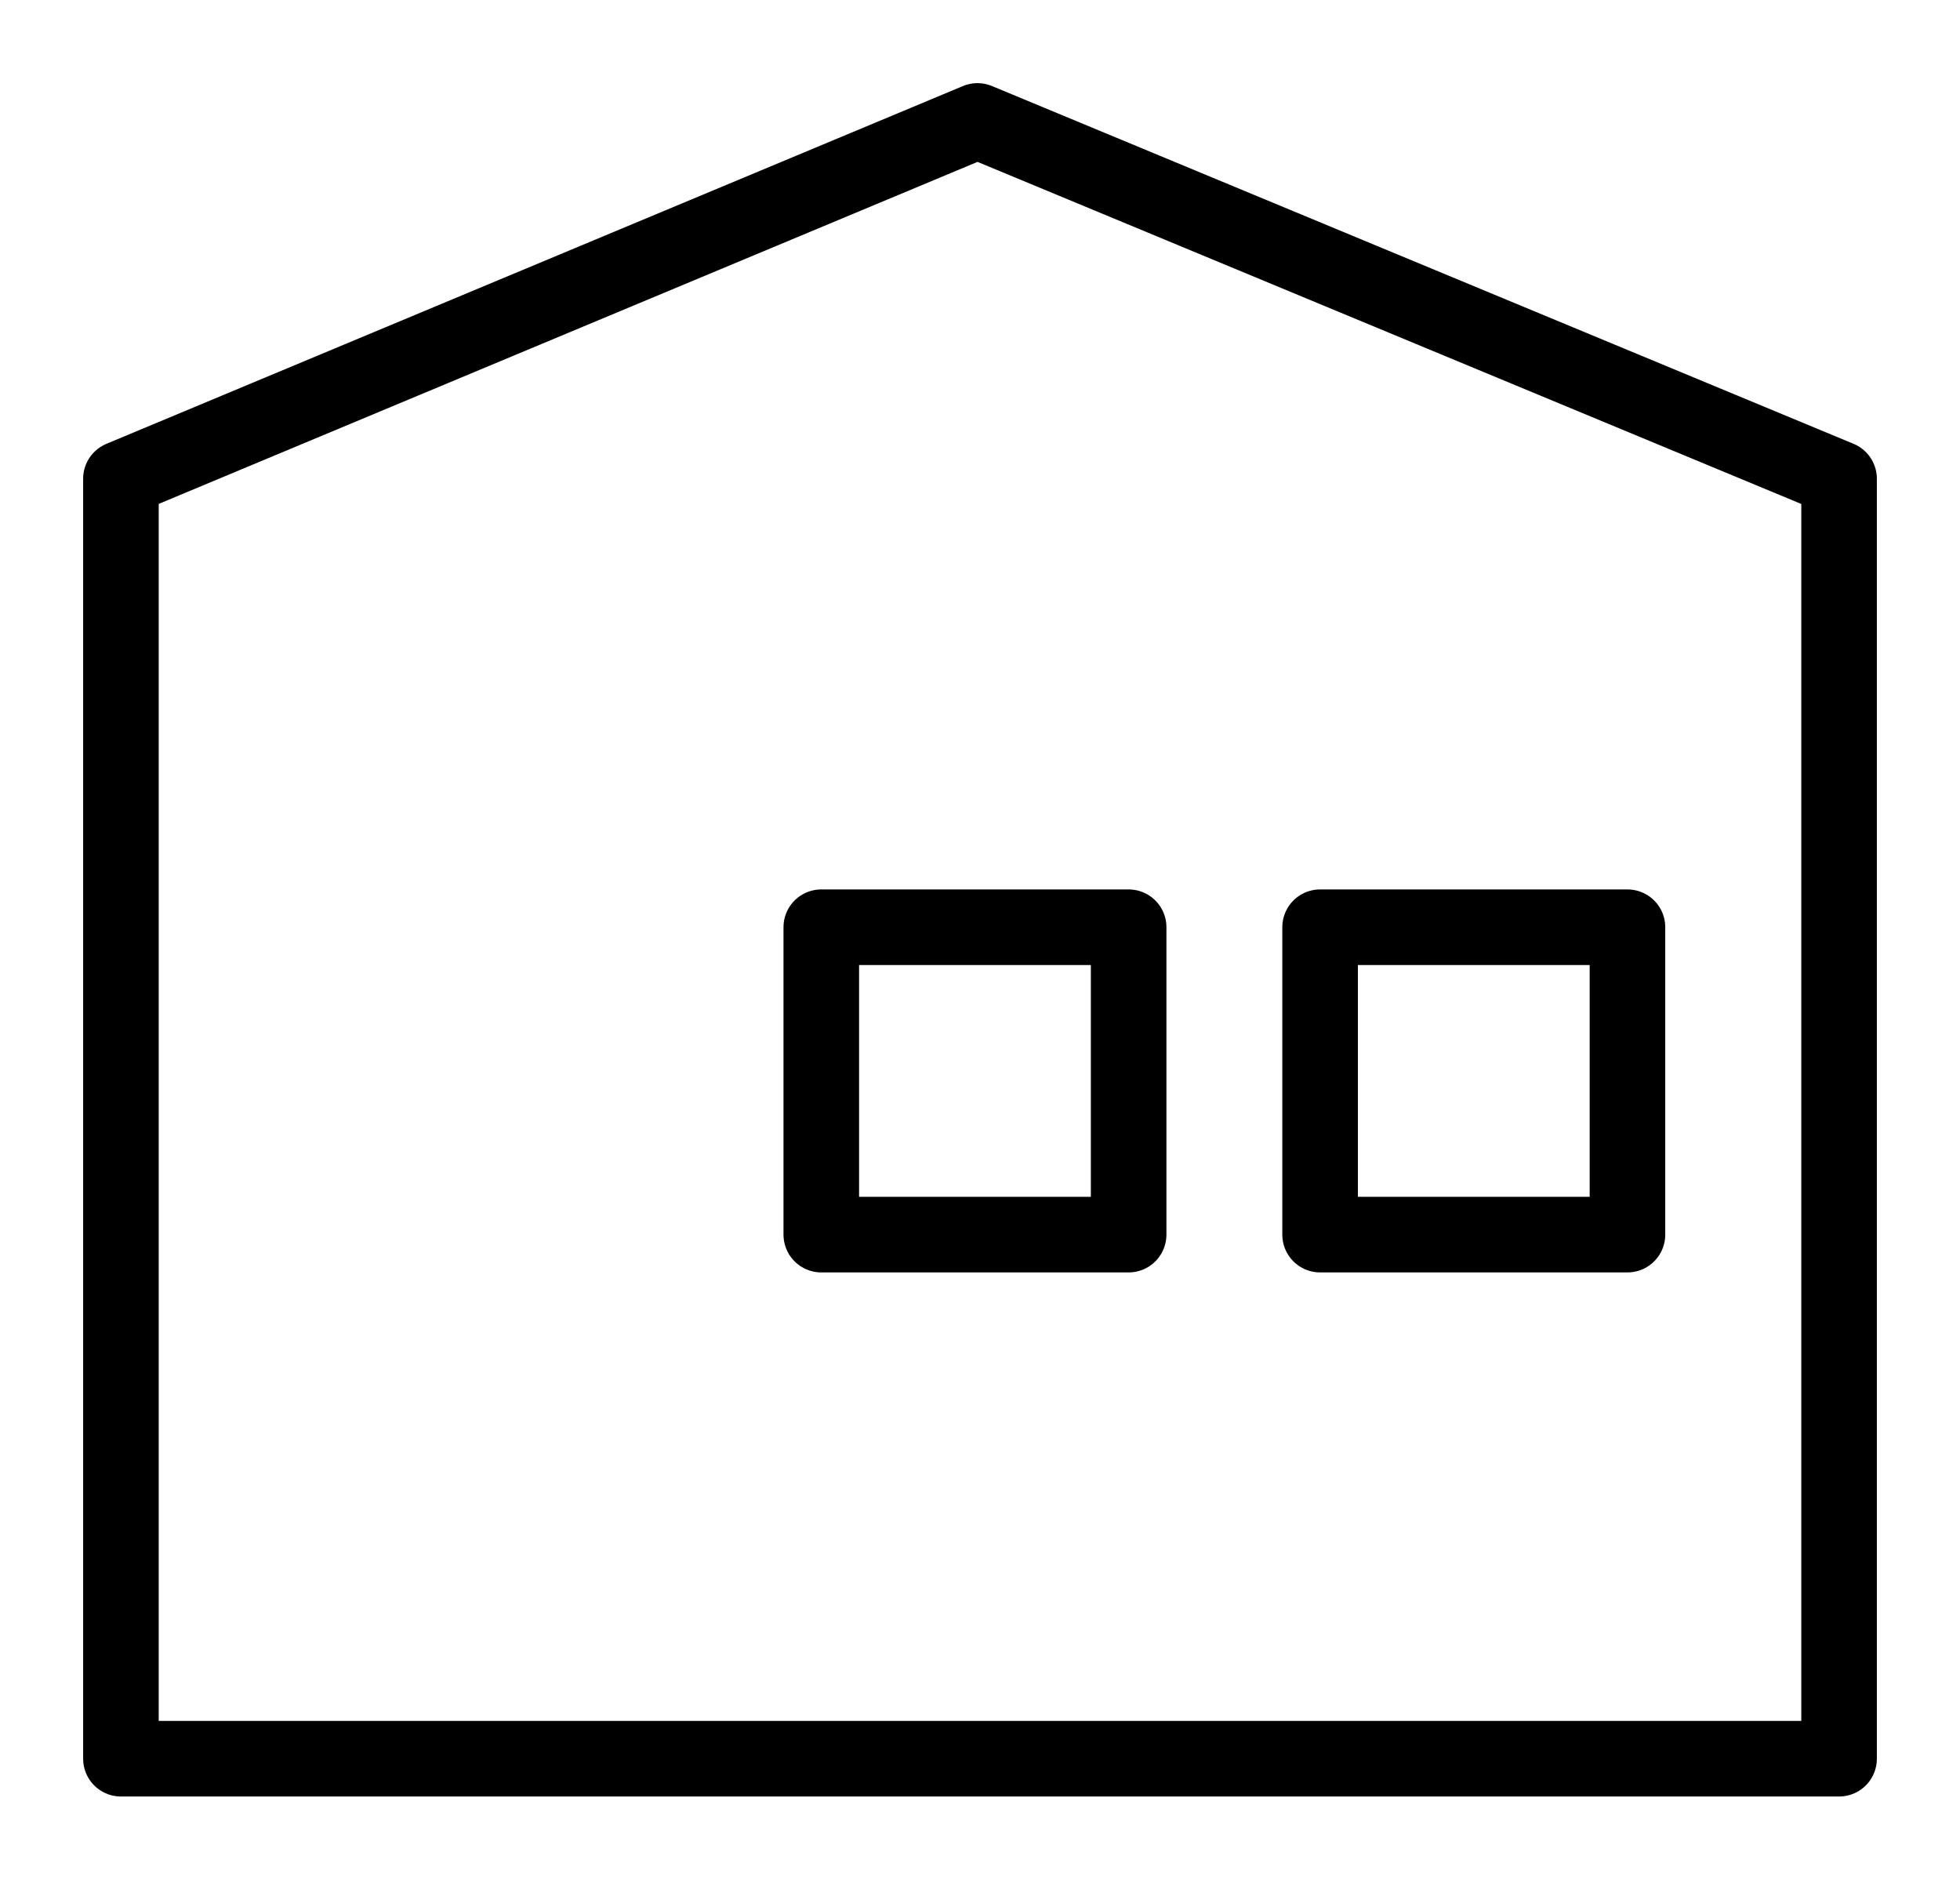
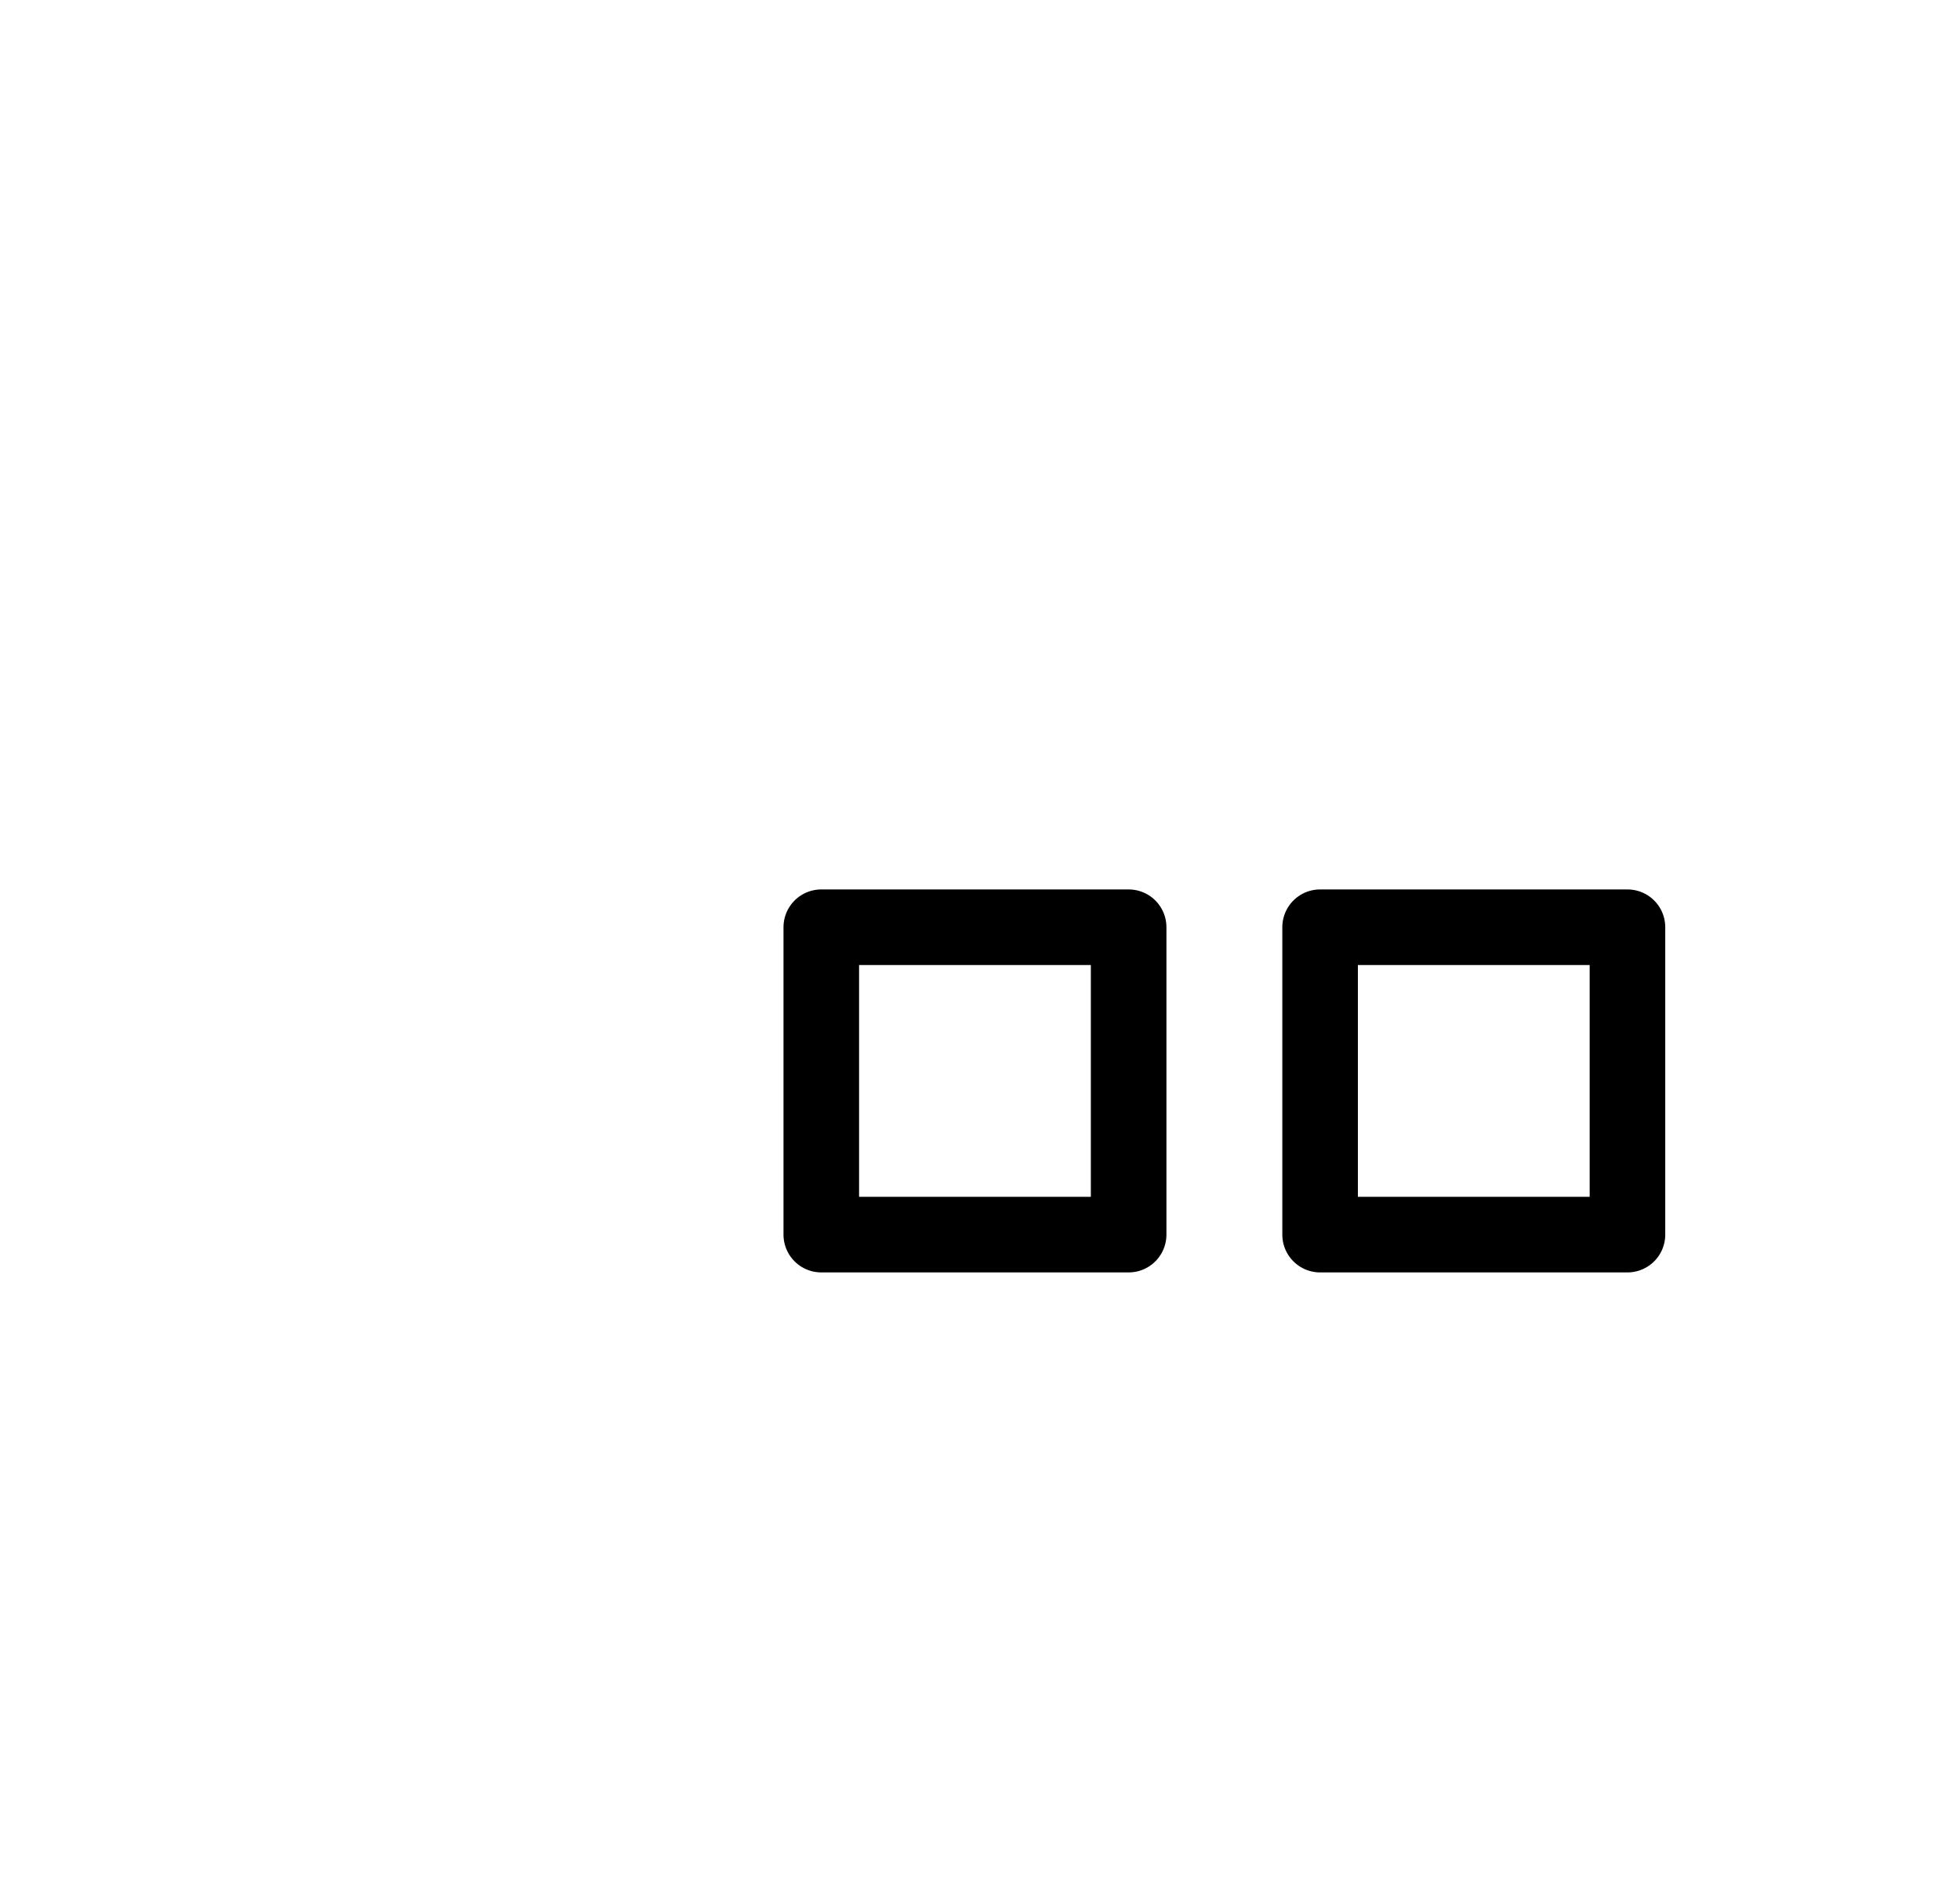
<svg xmlns="http://www.w3.org/2000/svg" version="1.1" id="レイヤー_2" x="0px" y="0px" viewBox="0 0 38.9 37.4" style="enable-background:new 0 0 38.9 37.4;" xml:space="preserve">
  <style type="text/css">
	.st0{fill:none;stroke:#000000;stroke-width:1.5;stroke-linecap:round;stroke-linejoin:round;stroke-miterlimit:10;}
</style>
  <g>
    <g>
-       <polygon class="st0" points="2.4,9.5 2.4,34.9 36.5,34.9 36.5,9.5 19.4,2.4   " />
-     </g>
+       </g>
    <rect x="16.3" y="18.4" class="st0" width="6.1" height="6.1" />
    <rect x="26.2" y="18.4" class="st0" width="6.1" height="6.1" />
  </g>
</svg>